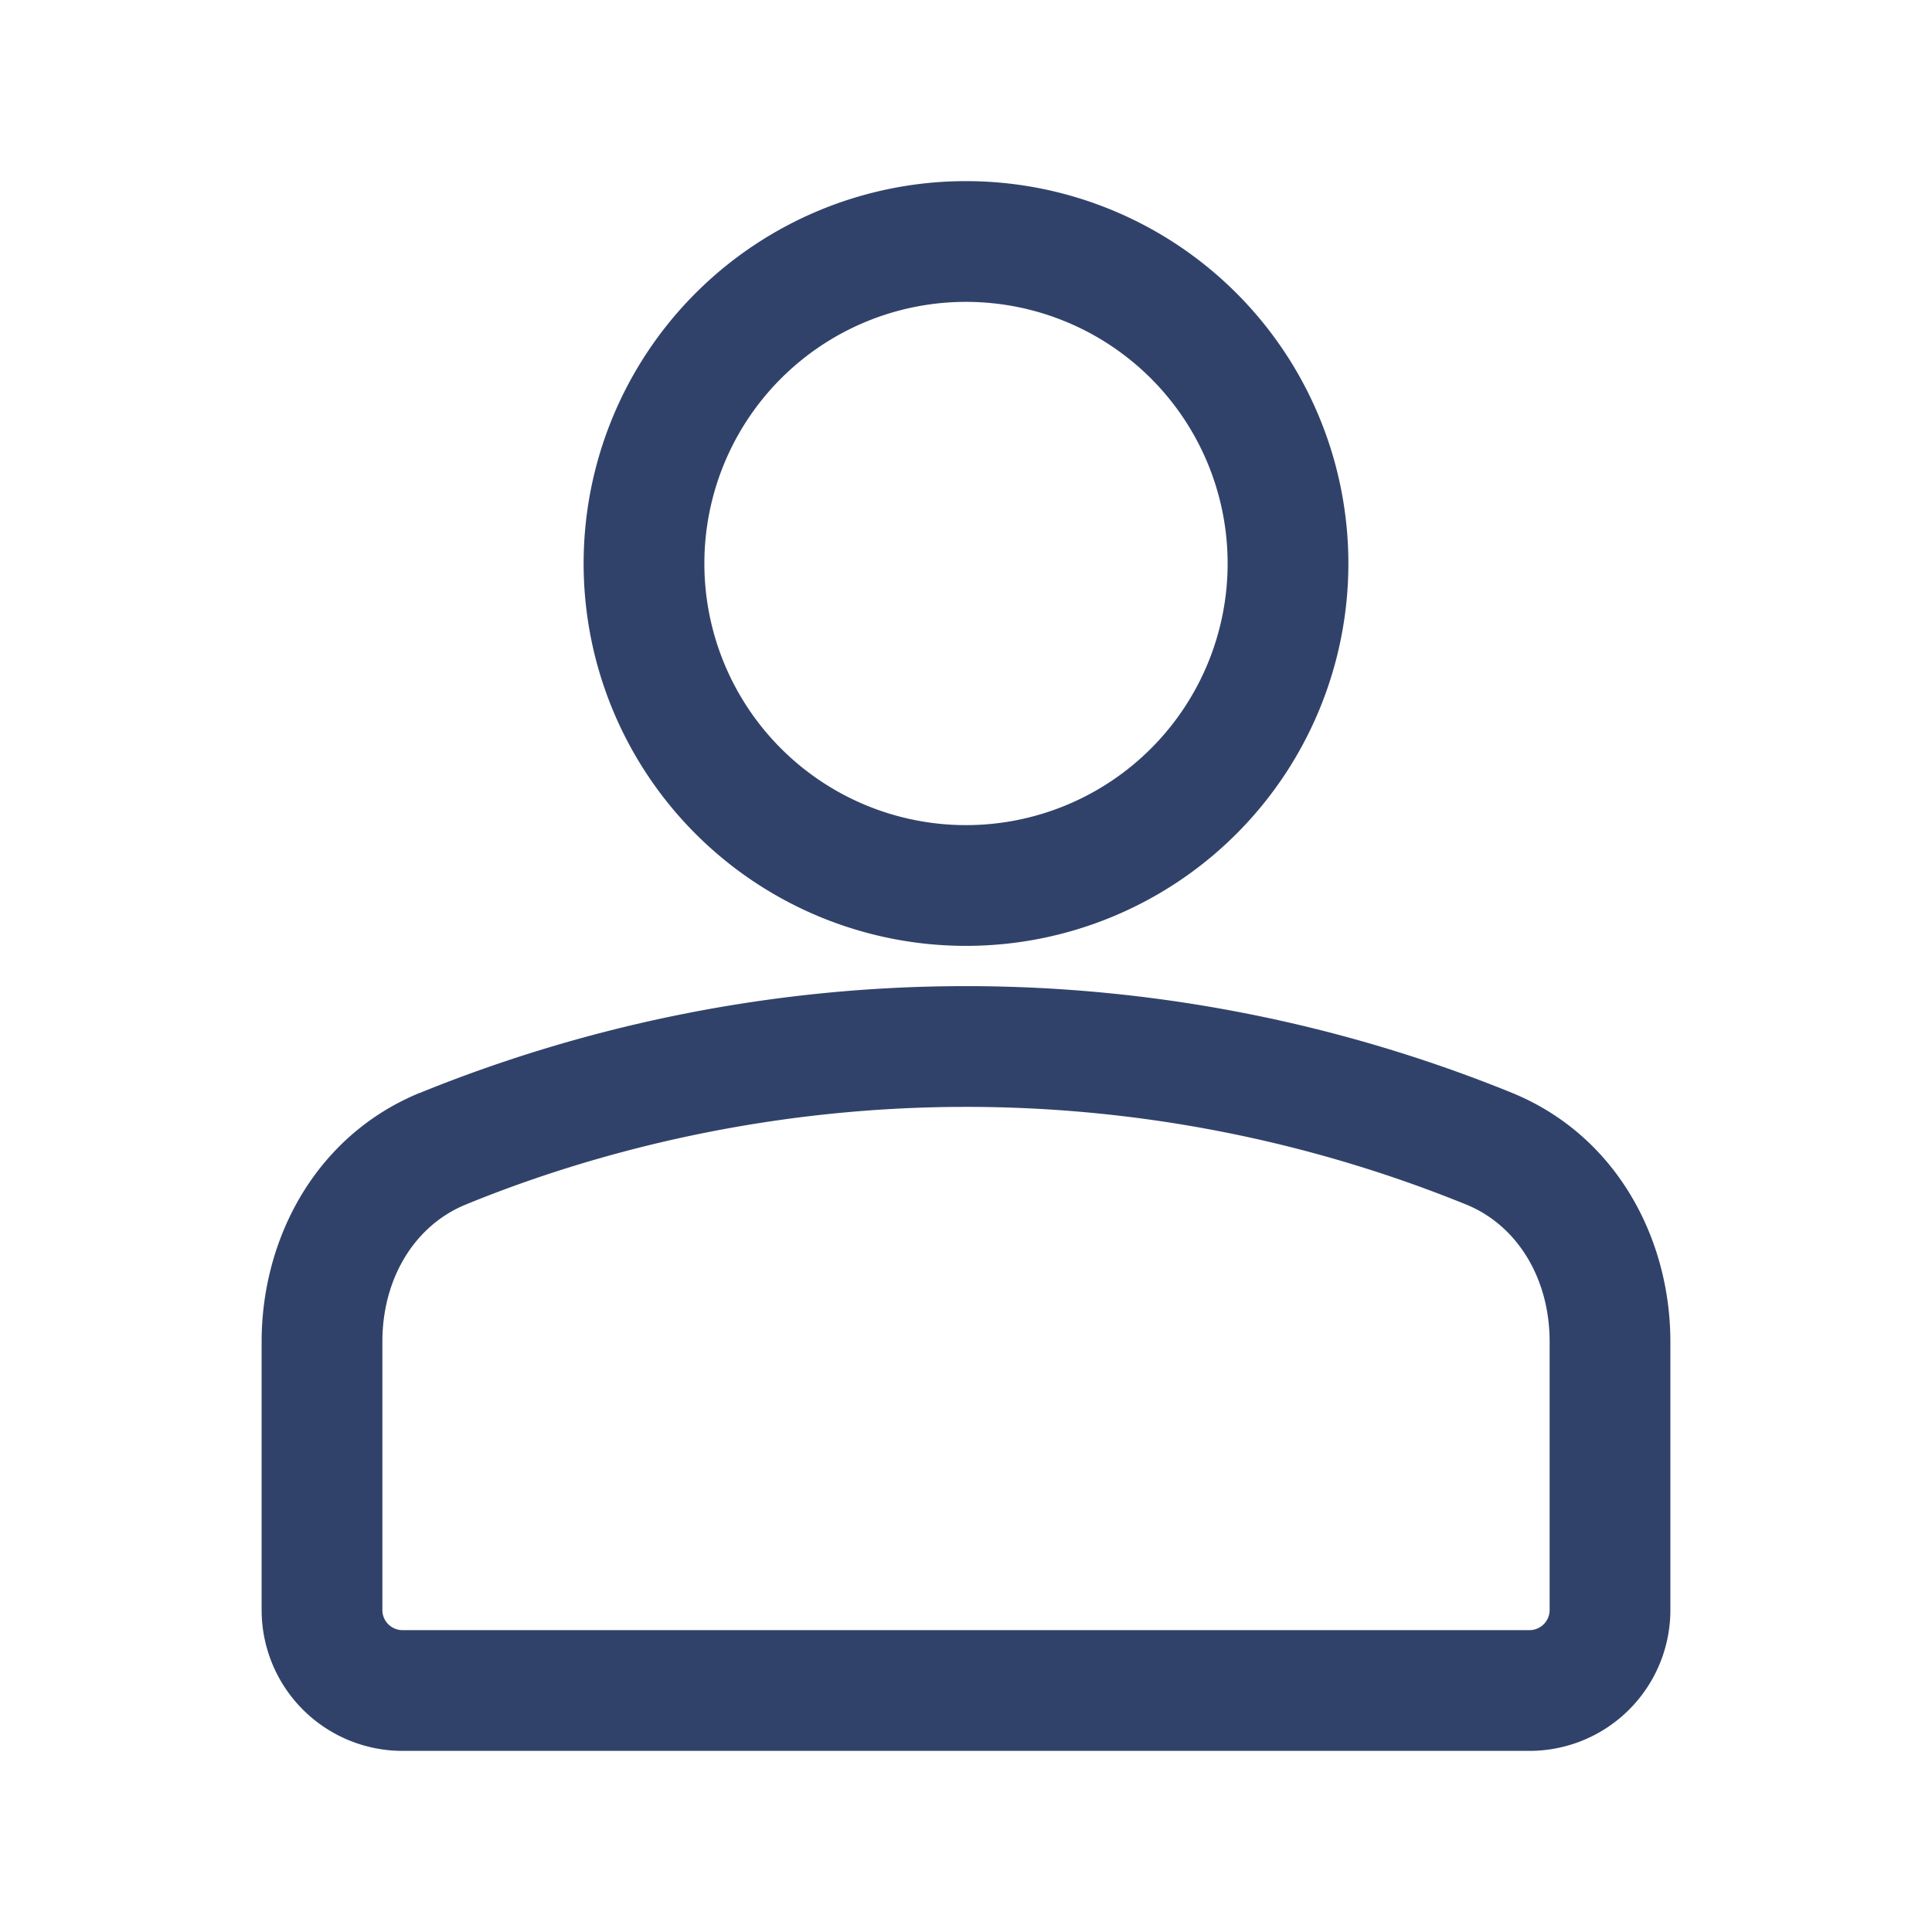
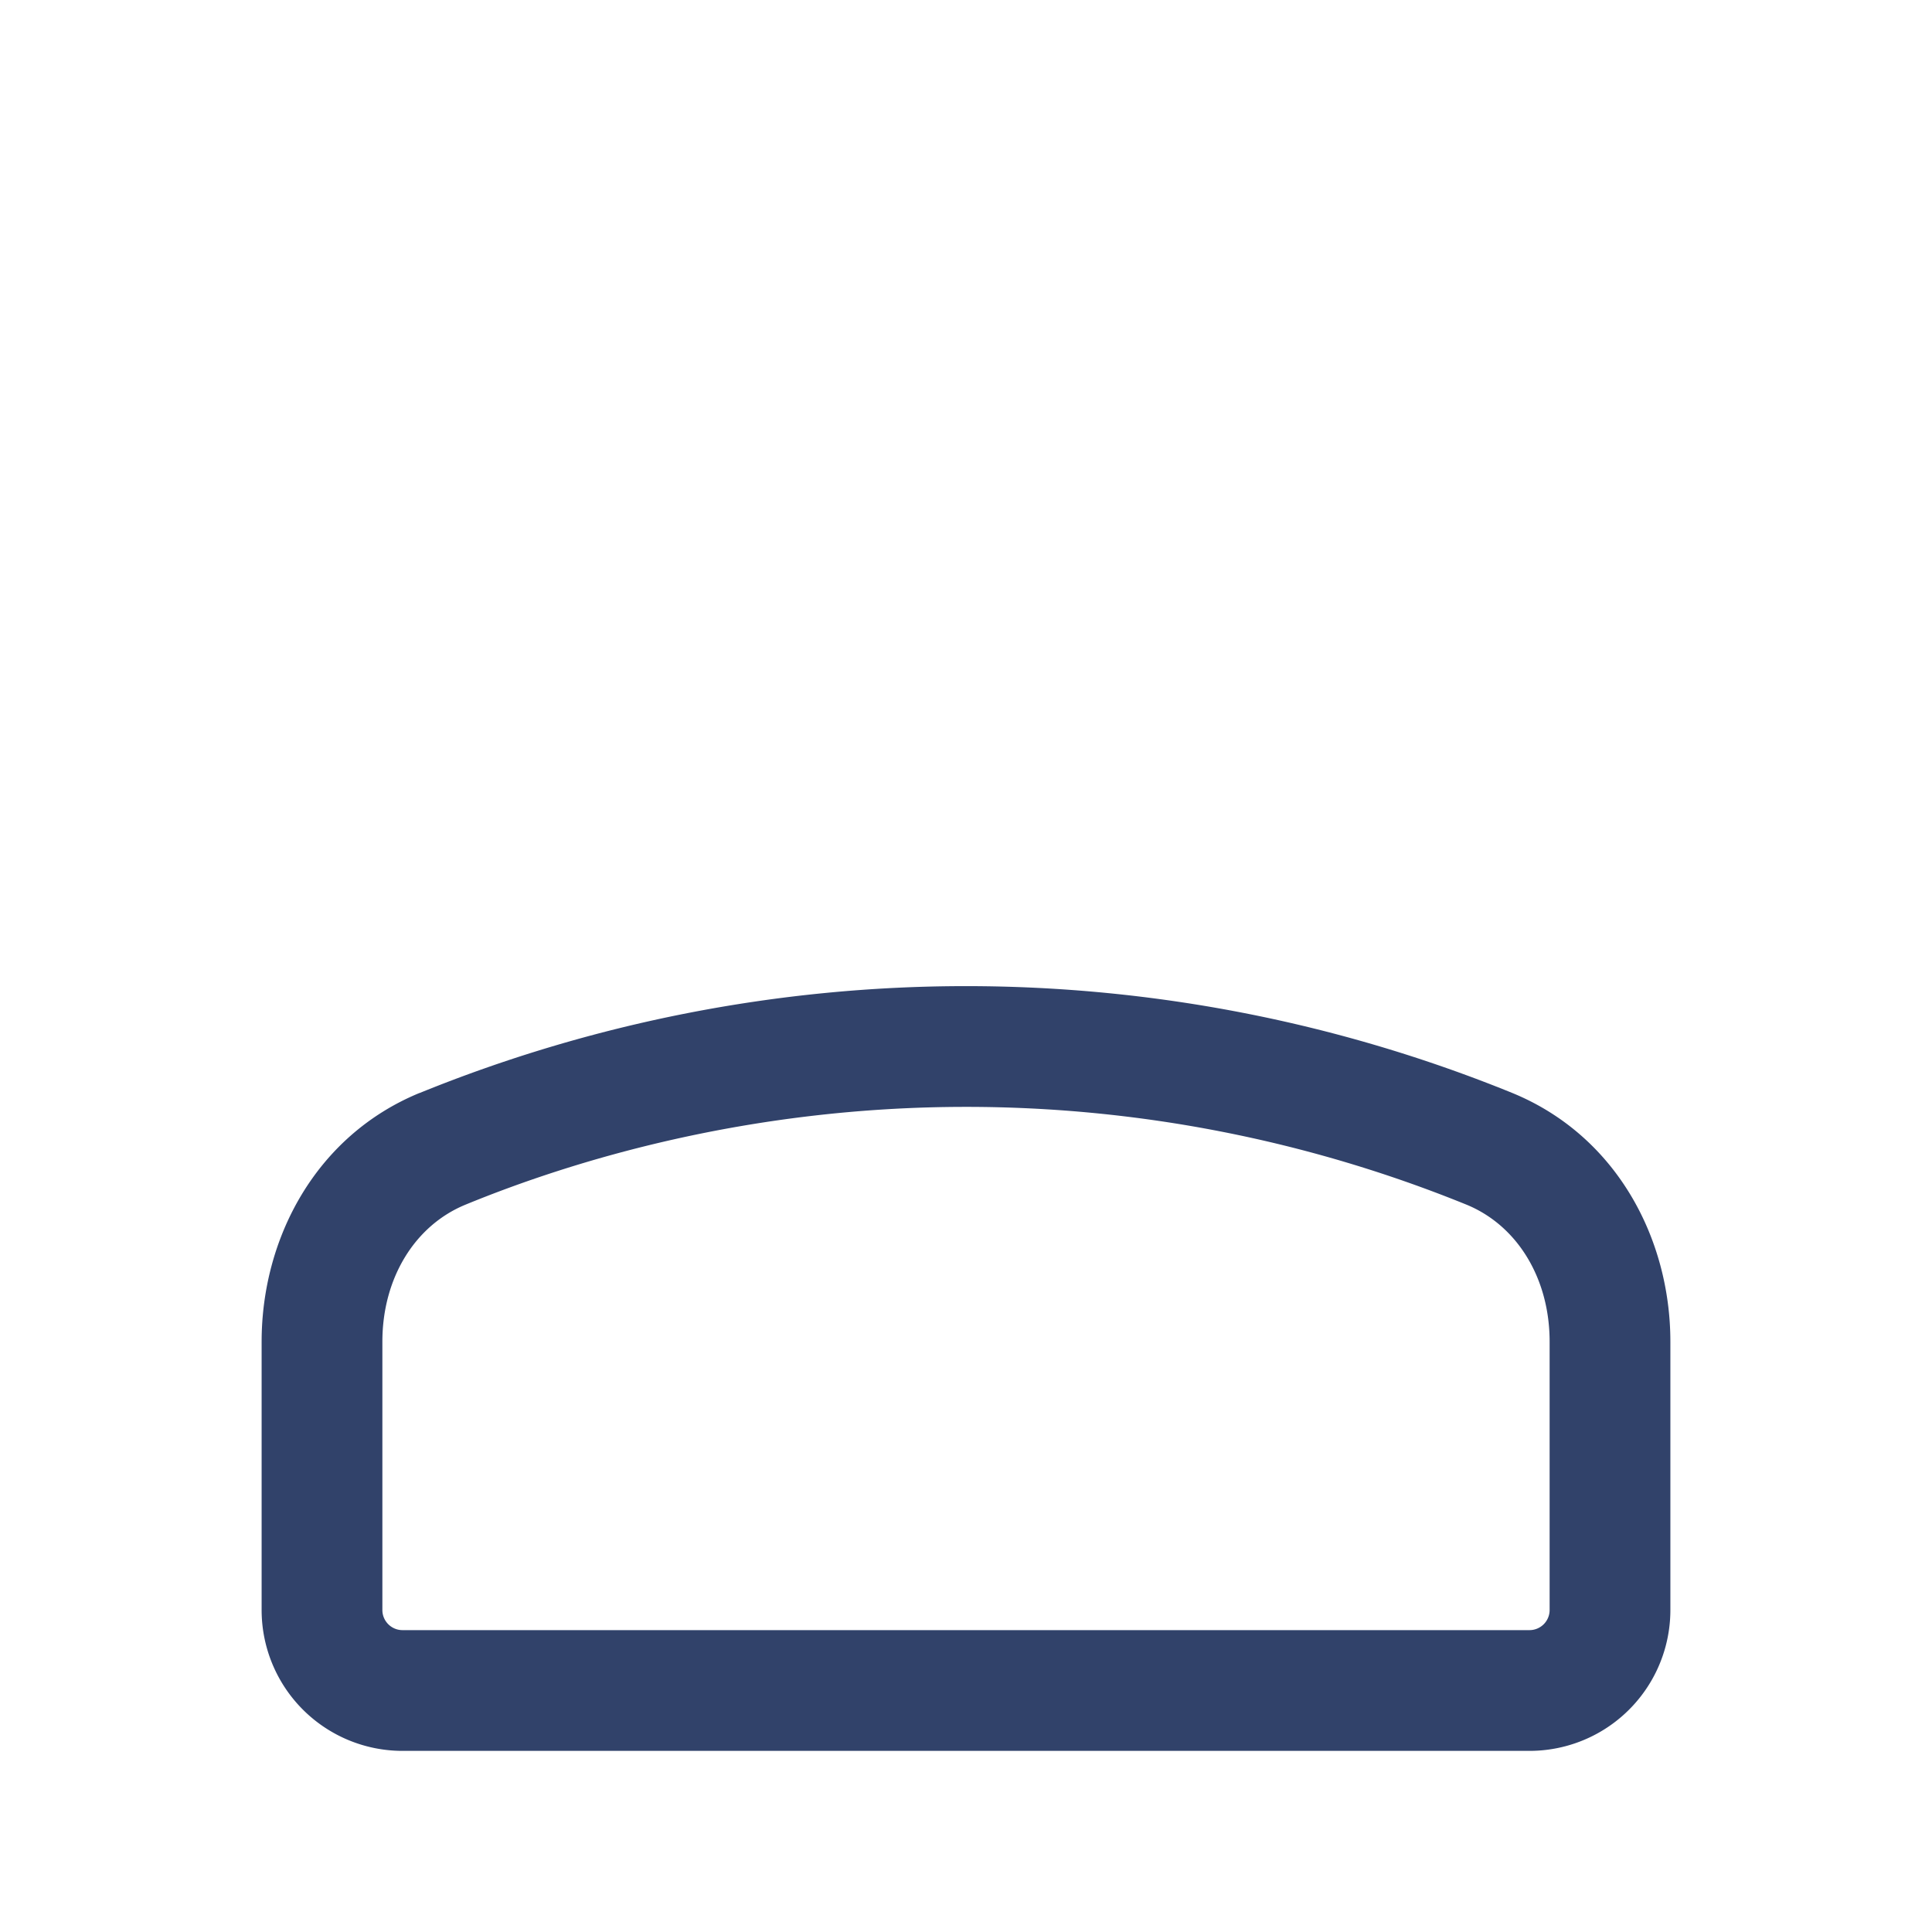
<svg xmlns="http://www.w3.org/2000/svg" width="24" height="24" viewBox="0 0 24 24" fill="none" preserveAspectRatio="xMinYMin meet">
-   <path fill-rule="evenodd" clip-rule="evenodd" d="M12 3.75a3.25 3.25 0 1 0 0 6.5 3.25 3.25 0 0 0 0-6.5ZM7.25 7a4.75 4.75 0 1 1 9.5 0 4.75 4.75 0 0 1-9.5 0Z" fill="#31426A" />
  <path fill-rule="evenodd" clip-rule="evenodd" d="M12 13.75c-2.708 0-4.891.67-6.218 1.215-.628.258-1.032.912-1.032 1.702V20c0 .138.112.25.25.25h14a.25.25 0 0 0 .25-.25v-3.333c0-.79-.404-1.444-1.032-1.702A16.513 16.513 0 0 0 12 13.75Zm-6.788-.172a18.013 18.013 0 0 1 13.576 0c1.29.53 1.962 1.805 1.962 3.089V20A1.75 1.75 0 0 1 19 21.75H5A1.75 1.75 0 0 1 3.25 20v-3.333c0-1.284.673-2.56 1.962-3.09Z" fill="#31426A" />
</svg>